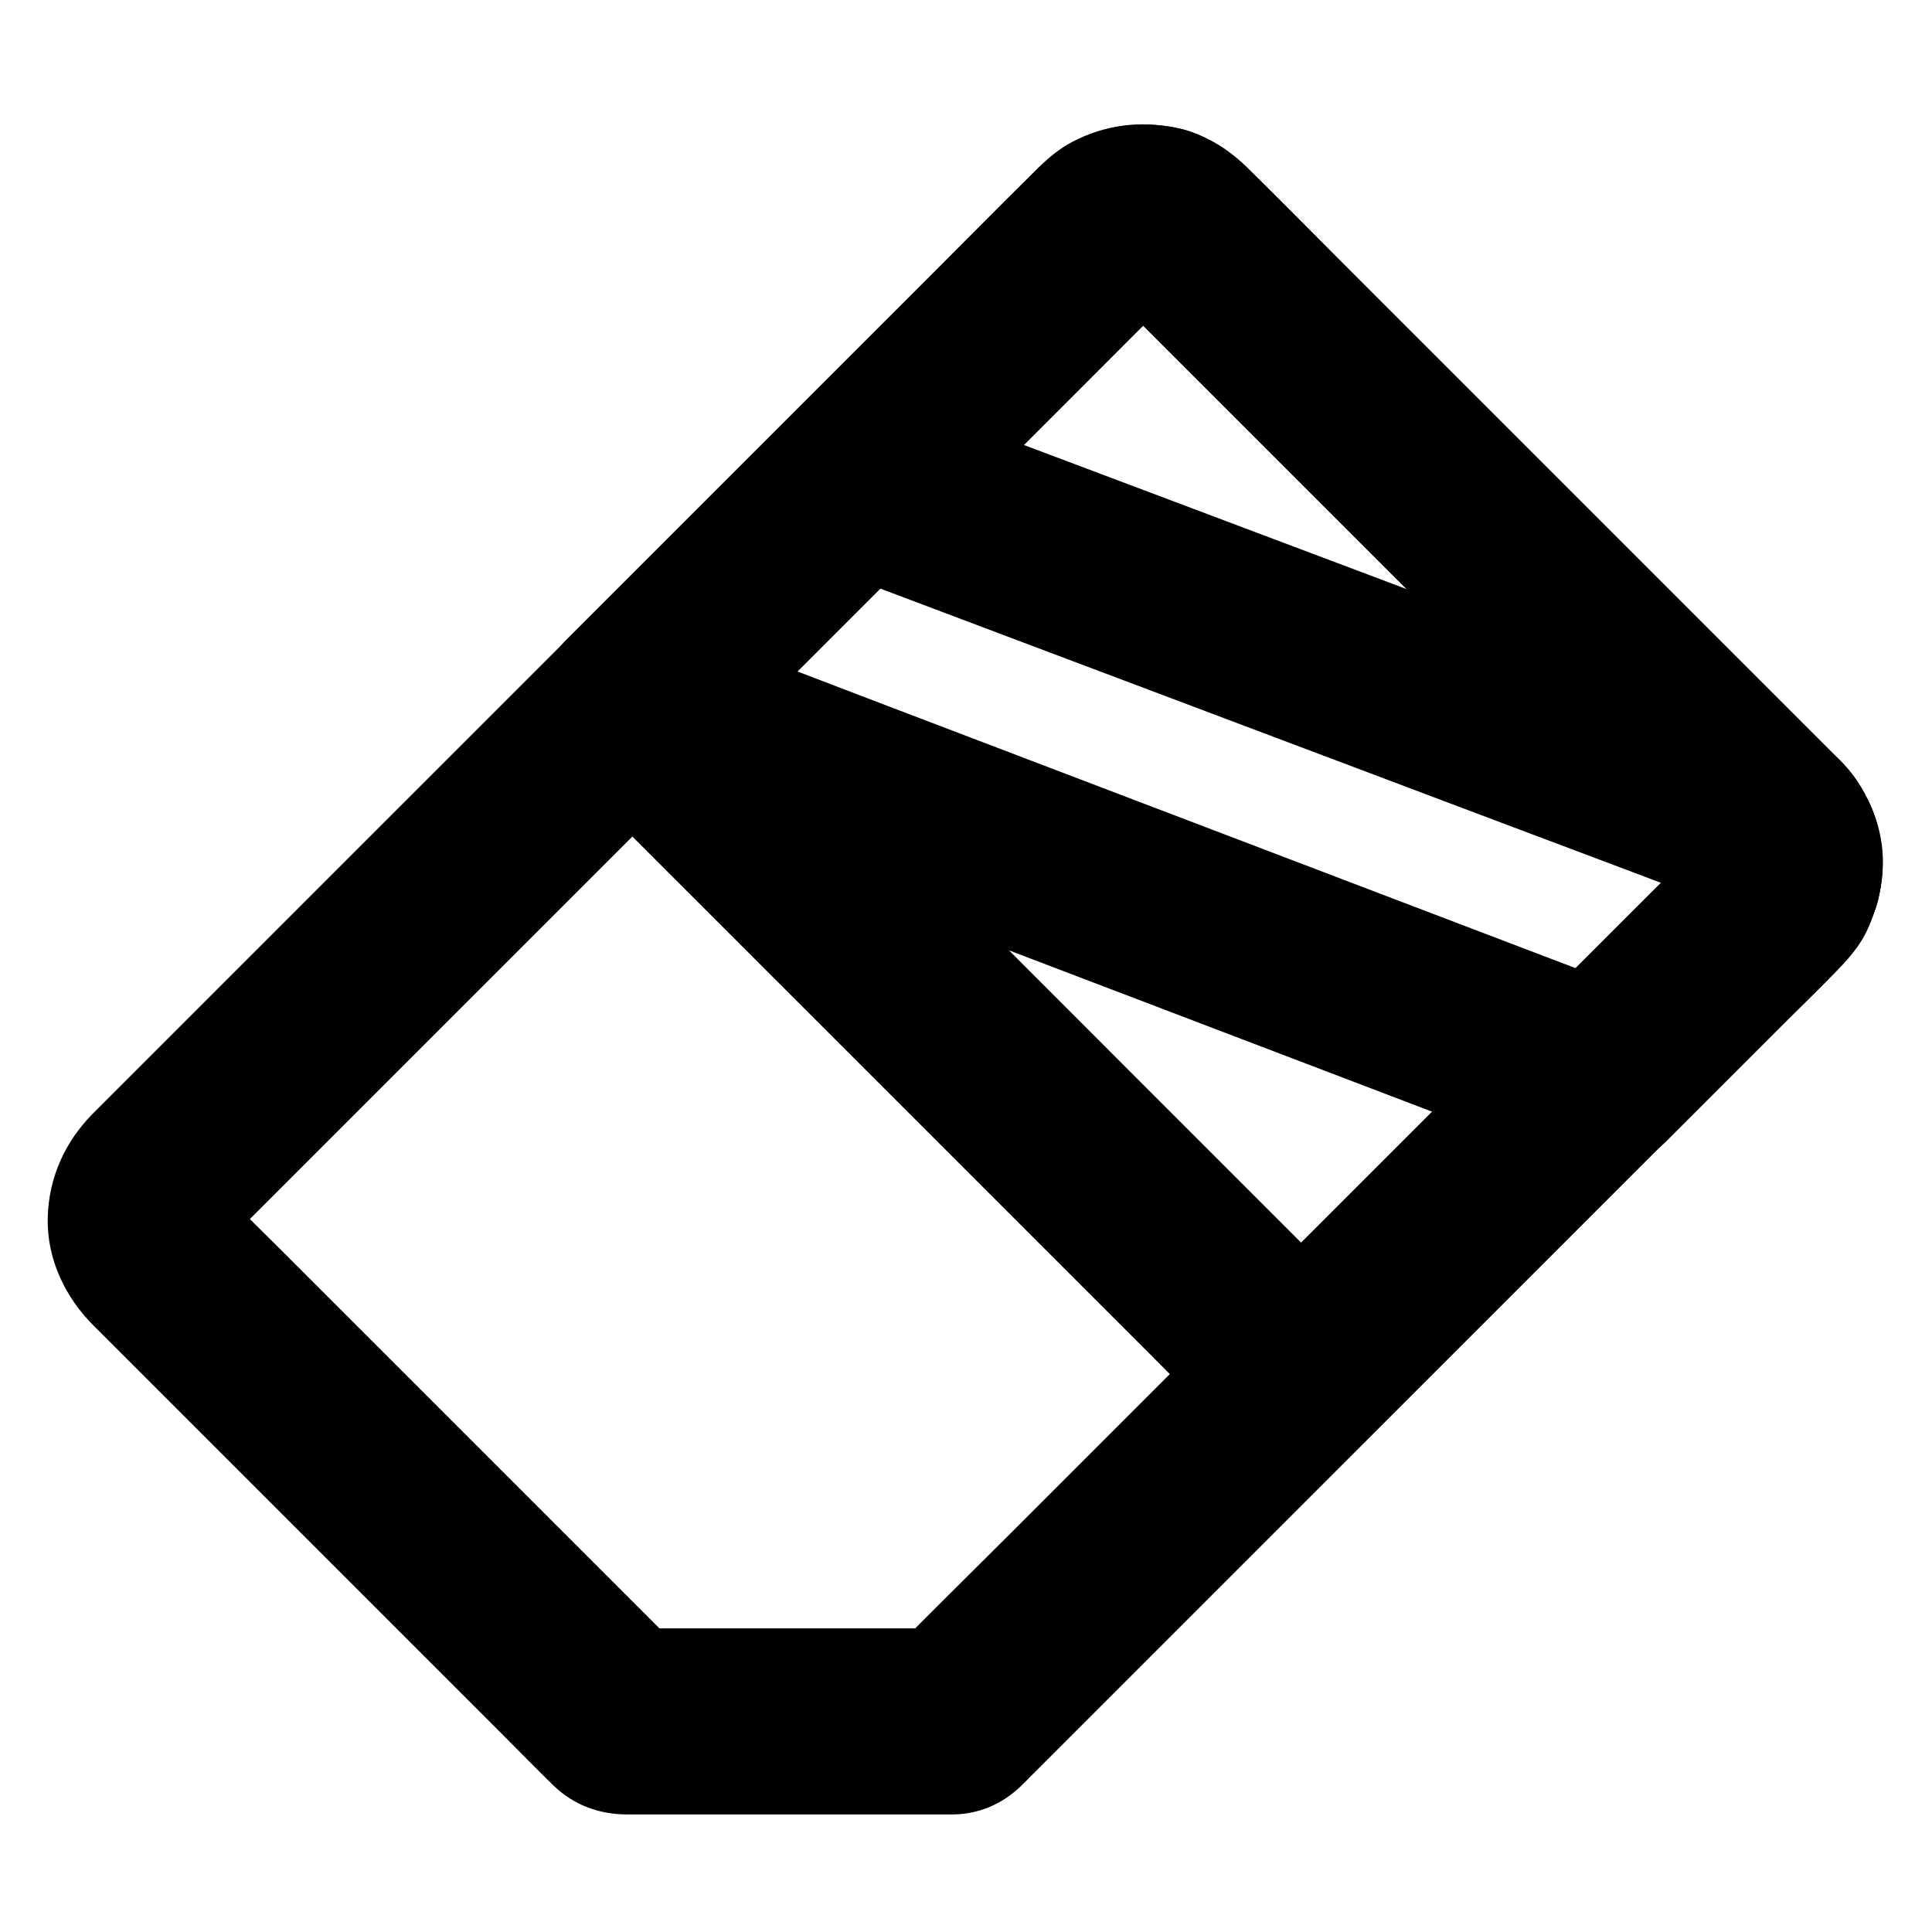
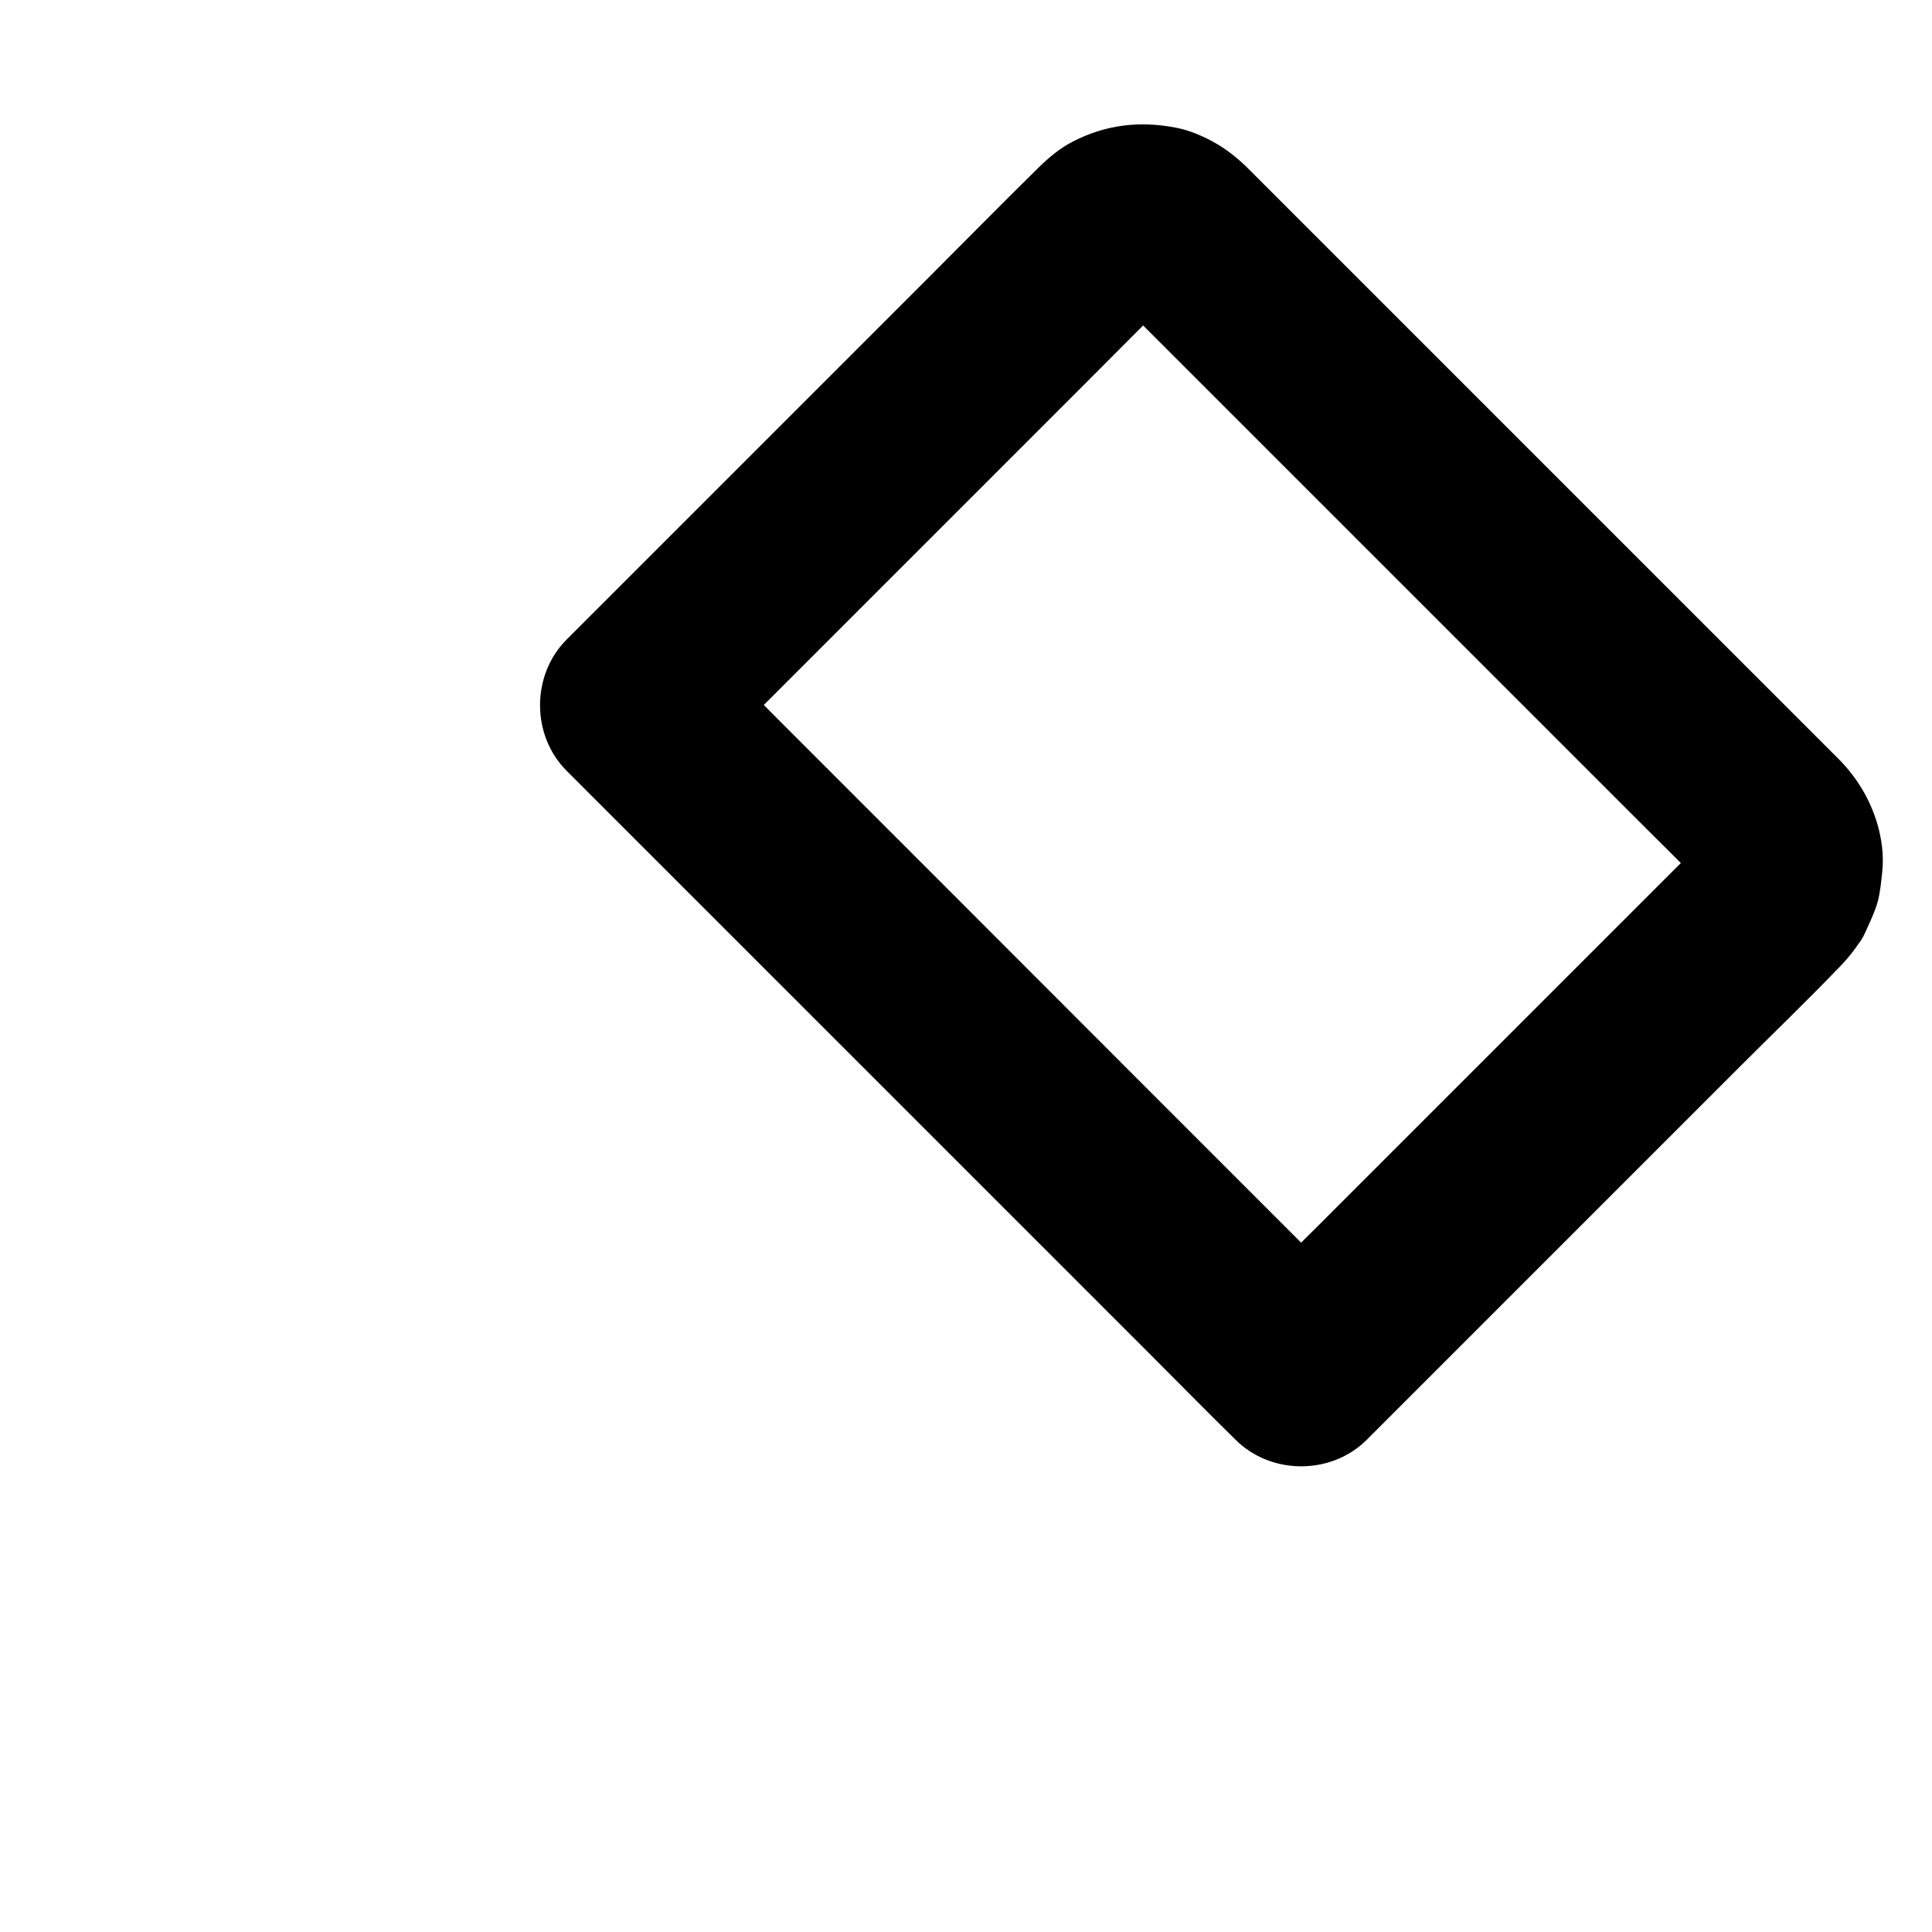
<svg xmlns="http://www.w3.org/2000/svg" fill="#000000" width="800px" height="800px" version="1.1" viewBox="144 144 512 512">
  <g>
-     <path d="m597.29 364.82c-6.348 6.887-13.285 13.332-19.875 19.926l-25.781 25.781c-7.676 7.676-15.352 15.352-22.977 22.977-18.793 18.793-37.59 37.59-56.383 56.383-20.074 20.074-40.195 40.195-60.27 60.27-10.676 10.676-21.5 21.254-32.078 32.078-0.148 0.148-0.297 0.297-0.492 0.492 5.805-2.41 11.609-4.82 17.418-7.184h-29.914-47.43-10.973c5.805 2.41 11.609 4.82 17.418 7.184l-108.54-108.54c-4.82-4.82-9.742-9.543-14.465-14.465-0.543-0.543-1.031-1.133-1.523-1.77 1.277 1.672 2.559 3.297 3.836 4.969-0.688-0.984-1.23-1.969-1.672-3 0.836 1.969 1.672 3.938 2.461 5.856-0.395-1.082-0.688-2.164-0.887-3.297 0.297 2.164 0.59 4.379 0.887 6.543-0.148-1.379-0.148-2.656 0-4.035-0.297 2.164-0.59 4.379-0.887 6.543 0.195-1.133 0.492-2.215 0.887-3.297-0.836 1.969-1.672 3.938-2.461 5.856 0.492-1.082 1.031-2.066 1.672-3-1.277 1.672-2.559 3.297-3.836 4.969 1.328-1.723 2.953-3.199 4.477-4.676 2.953-2.953 5.953-5.953 8.906-8.906l29.914-29.914c12.25-12.25 24.453-24.453 36.703-36.703 10.527-10.527 21.105-21.105 31.637-31.637 5.117-5.117 10.281-10.281 15.398-15.398 6.004-6.004 12.004-12.004 18.008-18.008 11.414-11.414 22.828-22.828 34.195-34.195l12.891-12.891c10.727-10.727 21.5-21.5 32.227-32.227 9.102-9.102 18.254-18.254 27.355-27.355 0.934-0.934 1.82-1.82 2.856-2.656-1.672 1.277-3.297 2.559-4.969 3.836 0.984-0.688 1.969-1.23 3.051-1.672-1.969 0.836-3.938 1.672-5.856 2.461 1.082-0.395 2.164-0.688 3.297-0.887-2.164 0.297-4.379 0.59-6.543 0.887 1.379-0.148 2.707-0.148 4.082 0-2.164-0.297-4.379-0.59-6.543-0.887 1.133 0.195 2.215 0.492 3.297 0.934-1.969-0.836-3.938-1.672-5.856-2.461 1.031 0.441 2.016 0.984 2.953 1.672-1.672-1.277-3.297-2.559-4.969-3.836 2.016 1.574 3.738 3.543 5.559 5.312 3.789 3.789 7.578 7.578 11.367 11.367 12.594 12.594 25.141 25.141 37.738 37.738 15.254 15.254 30.504 30.504 45.758 45.758 13.188 13.188 26.422 26.422 39.605 39.605 6.25 6.25 12.547 12.449 18.746 18.746 0.395 0.395 0.789 0.836 1.18 1.277-1.277-1.672-2.559-3.297-3.836-4.969 0.789 1.082 1.477 2.117 2.016 3.344-0.836-1.969-1.672-3.938-2.461-5.856 0.441 1.133 0.789 2.262 0.984 3.445-0.297-2.164-0.59-4.379-0.887-6.543 0.195 1.426 0.148 2.805 0 4.281 0.297-2.164 0.59-4.379 0.887-6.543-0.195 1.18-0.543 2.312-0.984 3.445 0.836-1.969 1.672-3.938 2.461-5.856-0.543 1.133-1.133 2.164-1.918 3.148 1.277-1.672 2.559-3.297 3.836-4.969-0.355 0.152-0.504 0.352-0.699 0.547-4.281 5.066-7.184 10.527-7.184 17.418 0 6.051 2.656 13.234 7.184 17.418 4.676 4.281 10.824 7.477 17.418 7.184 6.199-0.297 13.234-2.262 17.418-7.184 4.281-5.019 7.723-10.137 9.445-16.629 1.77-6.641 1.625-13.188 0.098-19.828-1.523-6.641-5.461-12.84-10.137-17.711-0.789-0.836-1.672-1.672-2.461-2.461-4.871-4.871-9.691-9.691-14.562-14.562-17.859-17.859-35.719-35.719-53.629-53.629-19.285-19.285-38.574-38.574-57.859-57.859-9.594-9.594-18.992-19.336-28.734-28.734-4.969-4.773-11.266-8.758-18.105-10.234-13.086-2.856-25.535 0.492-35.57 9.199-1.77 1.523-3.344 3.246-4.969 4.871-8.414 8.414-16.828 16.828-25.191 25.191-12.742 12.742-25.438 25.438-38.18 38.18-16.926 16.926-33.852 33.852-50.773 50.773l-79.066 79.066c-16.234 16.234-32.473 32.473-48.707 48.707-1.625 1.625-3.246 3.246-4.922 4.922-7.527 7.527-11.906 17.121-12.152 27.848-0.246 10.824 4.574 20.961 12.102 28.488l109.18 109.18c4.231 4.231 8.461 8.562 12.742 12.742 5.363 5.215 12.203 7.676 19.531 7.676h11.609 72.57 2.363c6.789-0.148 12.793-2.754 17.664-7.379 0.984-0.934 1.918-1.918 2.902-2.902l14.562-14.562c17.418-17.418 34.883-34.883 52.301-52.301l59.484-59.484c12.793-12.793 25.633-25.633 38.426-38.426 10.773-10.773 21.551-21.551 32.324-32.324 5.902-5.902 12.055-11.562 17.711-17.711 4.379-4.773 7.184-10.824 7.184-17.418 0-6.051-2.656-13.234-7.184-17.418-4.676-4.281-10.824-7.477-17.418-7.184-6.344 0.145-12.984 2.211-17.41 7.082z" />
    <path d="m595.77 366.39c-0.492 0.984-1.082 1.871-1.77 2.754 1.277-1.672 2.559-3.297 3.836-4.969-2.312 2.656-4.969 5.066-7.43 7.578-5.609 5.609-11.219 11.219-16.828 16.828-7.773 7.773-15.5 15.5-23.273 23.273-6.84 6.84-13.676 13.676-20.469 20.469-12.004 12.004-23.961 23.961-35.965 35.965-7.379 7.379-14.859 14.613-22.09 22.09-0.098 0.098-0.246 0.246-0.344 0.344h34.785c-5.902-5.902-11.758-11.758-17.664-17.664-14.121-14.121-28.289-28.289-42.41-42.41-17.02-17.027-34.043-34.098-51.066-51.121-14.711-14.711-29.473-29.473-44.184-44.184-7.184-7.184-14.27-14.516-21.598-21.598-0.098-0.098-0.195-0.195-0.297-0.297v34.785c7.379-7.379 14.809-14.809 22.188-22.188l45.363-45.363c11.316-11.316 22.633-22.633 33.996-33.996 7.871-7.871 15.695-15.793 23.617-23.617 0.492-0.441 0.934-0.934 1.477-1.328-1.672 1.277-3.297 2.559-4.969 3.836 0.984-0.738 1.969-1.328 3.102-1.871-1.969 0.836-3.938 1.672-5.856 2.461 1.082-0.441 2.215-0.789 3.344-0.984-2.164 0.297-4.379 0.59-6.543 0.887 1.426-0.195 2.754-0.195 4.184-0.051-2.164-0.297-4.379-0.59-6.543-0.887 1.18 0.195 2.262 0.492 3.394 0.934-1.969-0.836-3.938-1.672-5.856-2.461 1.082 0.492 2.066 1.031 3 1.723-1.672-1.277-3.297-2.559-4.969-3.836 2.016 1.574 3.738 3.543 5.559 5.312 3.789 3.789 7.578 7.578 11.367 11.367l37.738 37.738c15.254 15.254 30.504 30.504 45.758 45.758 13.188 13.188 26.422 26.422 39.605 39.605 6.25 6.25 12.547 12.449 18.746 18.746 0.395 0.395 0.789 0.836 1.18 1.277-1.277-1.672-2.559-3.297-3.836-4.969 0.836 1.082 1.523 2.215 2.066 3.445-0.836-1.969-1.672-3.938-2.461-5.856 0.492 1.23 0.836 2.461 1.031 3.789-0.297-2.164-0.59-4.379-0.887-6.543 0.148 1.328 0.098 2.559-0.051 3.887 0.297-2.164 0.59-4.379 0.887-6.543-0.195 1.031-0.441 2.016-0.836 3 0.836-1.969 1.672-3.938 2.461-5.856-0.297 0.246-0.395 0.492-0.492 0.738-1.82 2.805-2.754 5.856-2.902 9.152-0.738 3.246-0.59 6.543 0.441 9.789 1.574 5.707 6.004 11.906 11.316 14.711 5.707 3 12.645 4.527 18.941 2.461 5.707-1.82 12.203-5.559 14.711-11.316 1.18-2.656 2.508-5.312 3.297-8.07 0.738-2.707 0.984-5.656 1.277-8.461 0.395-4.082-0.195-8.414-1.328-12.301-1.918-6.445-5.266-12.055-9.938-16.875l-1.082-1.082c-2.508-2.508-4.969-4.969-7.477-7.477-10.281-10.281-20.613-20.613-30.898-30.898l-41.969-41.969c-13.777-13.777-27.602-27.602-41.379-41.379l-34.246-34.246c-0.098-0.098-0.195-0.195-0.297-0.297-2.41-2.312-5.117-4.477-8.02-6.148-3.199-1.82-6.887-3.445-10.527-4.133-9.645-1.871-18.695-0.836-27.504 3.738-3.246 1.672-6.199 4.133-8.809 6.691-9.988 9.789-19.777 19.777-29.668 29.668-11.512 11.512-23.027 23.027-34.539 34.539-7.231 7.231-14.465 14.465-21.695 21.695-12.301 12.301-24.602 24.602-36.898 36.898-0.789 0.789-1.574 1.574-2.41 2.41-9.398 9.398-9.398 25.387 0 34.785 5.902 5.902 11.758 11.758 17.664 17.664 14.121 14.121 28.289 28.289 42.41 42.41 17.023 17.023 34.047 34.047 51.117 51.117 14.711 14.711 29.473 29.473 44.184 44.184 7.184 7.184 14.316 14.465 21.598 21.598 0.098 0.098 0.195 0.195 0.297 0.297 9.398 9.398 25.387 9.398 34.785 0 6.25-6.25 12.496-12.496 18.746-18.746 12.055-12.055 24.109-24.109 36.164-36.164 7.824-7.824 15.645-15.645 23.469-23.469l20.418-20.418c8.809-8.809 17.809-17.465 26.422-26.422 2.559-2.656 5.019-5.656 6.691-8.953 3-5.856 4.281-12.449 2.461-18.941-1.574-5.707-6.004-11.906-11.316-14.711-5.707-3-12.645-4.527-18.941-2.461-5.758 1.73-11.613 5.422-14.566 11.129z" />
-     <path d="m595.77 366.39c-0.492 0.984-1.082 1.871-1.77 2.754 1.277-1.672 2.559-3.297 3.836-4.969-4.773 5.512-10.281 10.43-15.449 15.547-8.609 8.609-17.172 17.172-25.781 25.781-2.066 2.066-4.133 4.133-6.25 6.25 7.969-2.117 15.941-4.231 23.91-6.348-8.562-3.246-17.172-6.543-25.73-9.789-20.566-7.824-41.133-15.695-61.695-23.52-24.699-9.398-49.398-18.844-74.094-28.242-21.207-8.07-42.359-16.137-63.566-24.254-9.988-3.789-19.977-7.625-30.012-11.414-0.543-0.195-1.031-0.395-1.574-0.59 3.641 13.727 7.231 27.406 10.875 41.133 6.742-6.742 13.48-13.48 20.223-20.223l39.703-39.703c-7.969 2.117-15.941 4.231-23.91 6.348 8.07 3.051 16.137 6.102 24.254 9.152 19.387 7.332 38.82 14.613 58.203 21.941 23.371 8.809 46.738 17.613 70.109 26.422 20.223 7.625 40.441 15.254 60.613 22.828 9.84 3.691 19.68 7.527 29.57 11.168 0.148 0.051 0.297 0.098 0.395 0.148-3.641-2.117-7.231-4.231-10.875-6.348 0.297 0.297 0.59 0.641 0.836 0.934-1.277-1.672-2.559-3.297-3.836-4.969 0.836 1.082 1.523 2.215 2.066 3.445-0.836-1.969-1.672-3.938-2.461-5.856 0.492 1.23 0.836 2.461 1.031 3.789-0.297-2.164-0.59-4.379-0.887-6.543 0.148 1.328 0.098 2.559-0.051 3.887 0.297-2.164 0.59-4.379 0.887-6.543-0.195 1.031-0.441 2.016-0.836 3 0.836-1.969 1.672-3.938 2.461-5.856 0 0.145-0.098 0.391-0.195 0.637-1.82 2.805-2.754 5.856-2.902 9.152-0.738 3.246-0.59 6.543 0.441 9.789 1.574 5.707 6.004 11.906 11.316 14.711 5.707 3 12.645 4.527 18.941 2.461 5.707-1.82 12.203-5.559 14.711-11.316 2.707-6.199 4.773-11.512 4.676-18.449-0.098-6.691-1.77-12.594-4.82-18.449-2.559-4.969-6.594-9.691-11.414-12.496-3.445-2.016-3.938-1.723-6.004-2.508-0.887-0.344-1.77-0.688-2.656-0.984-4.871-1.82-9.789-3.691-14.66-5.512-18.895-7.133-37.836-14.27-56.727-21.402-24.254-9.152-48.512-18.254-72.766-27.406-21.402-8.07-42.805-16.137-64.156-24.156-10.527-3.984-21.008-8.168-31.586-11.906-0.148-0.051-0.297-0.098-0.441-0.148-8.02-3-18.156 0.543-23.91 6.348-6.742 6.742-13.48 13.48-20.223 20.223l-32.273 32.273c-2.461 2.461-4.969 4.969-7.43 7.43-6.199 6.199-8.66 15.449-6.348 23.91 1.18 4.184 3.297 7.773 6.348 10.875 3.051 3.051 6.691 5.164 10.875 6.348 8.562 3.246 17.074 6.496 25.633 9.789 20.32 7.723 40.641 15.5 60.91 23.223 24.699 9.398 49.348 18.844 74.047 28.242 21.402 8.168 42.805 16.336 64.254 24.5 10.43 3.984 20.812 8.215 31.391 11.957 0.148 0.051 0.297 0.098 0.441 0.148 7.969 3.051 18.203-0.59 23.91-6.348 14.168-14.168 28.387-28.387 42.559-42.559 3.887-3.887 7.922-7.723 10.48-12.742 3-5.856 4.281-12.449 2.461-18.941-1.574-5.707-6.004-11.906-11.316-14.711-5.707-3-12.645-4.527-18.941-2.461-6.012 1.719-11.867 5.41-14.82 11.117z" />
  </g>
</svg>